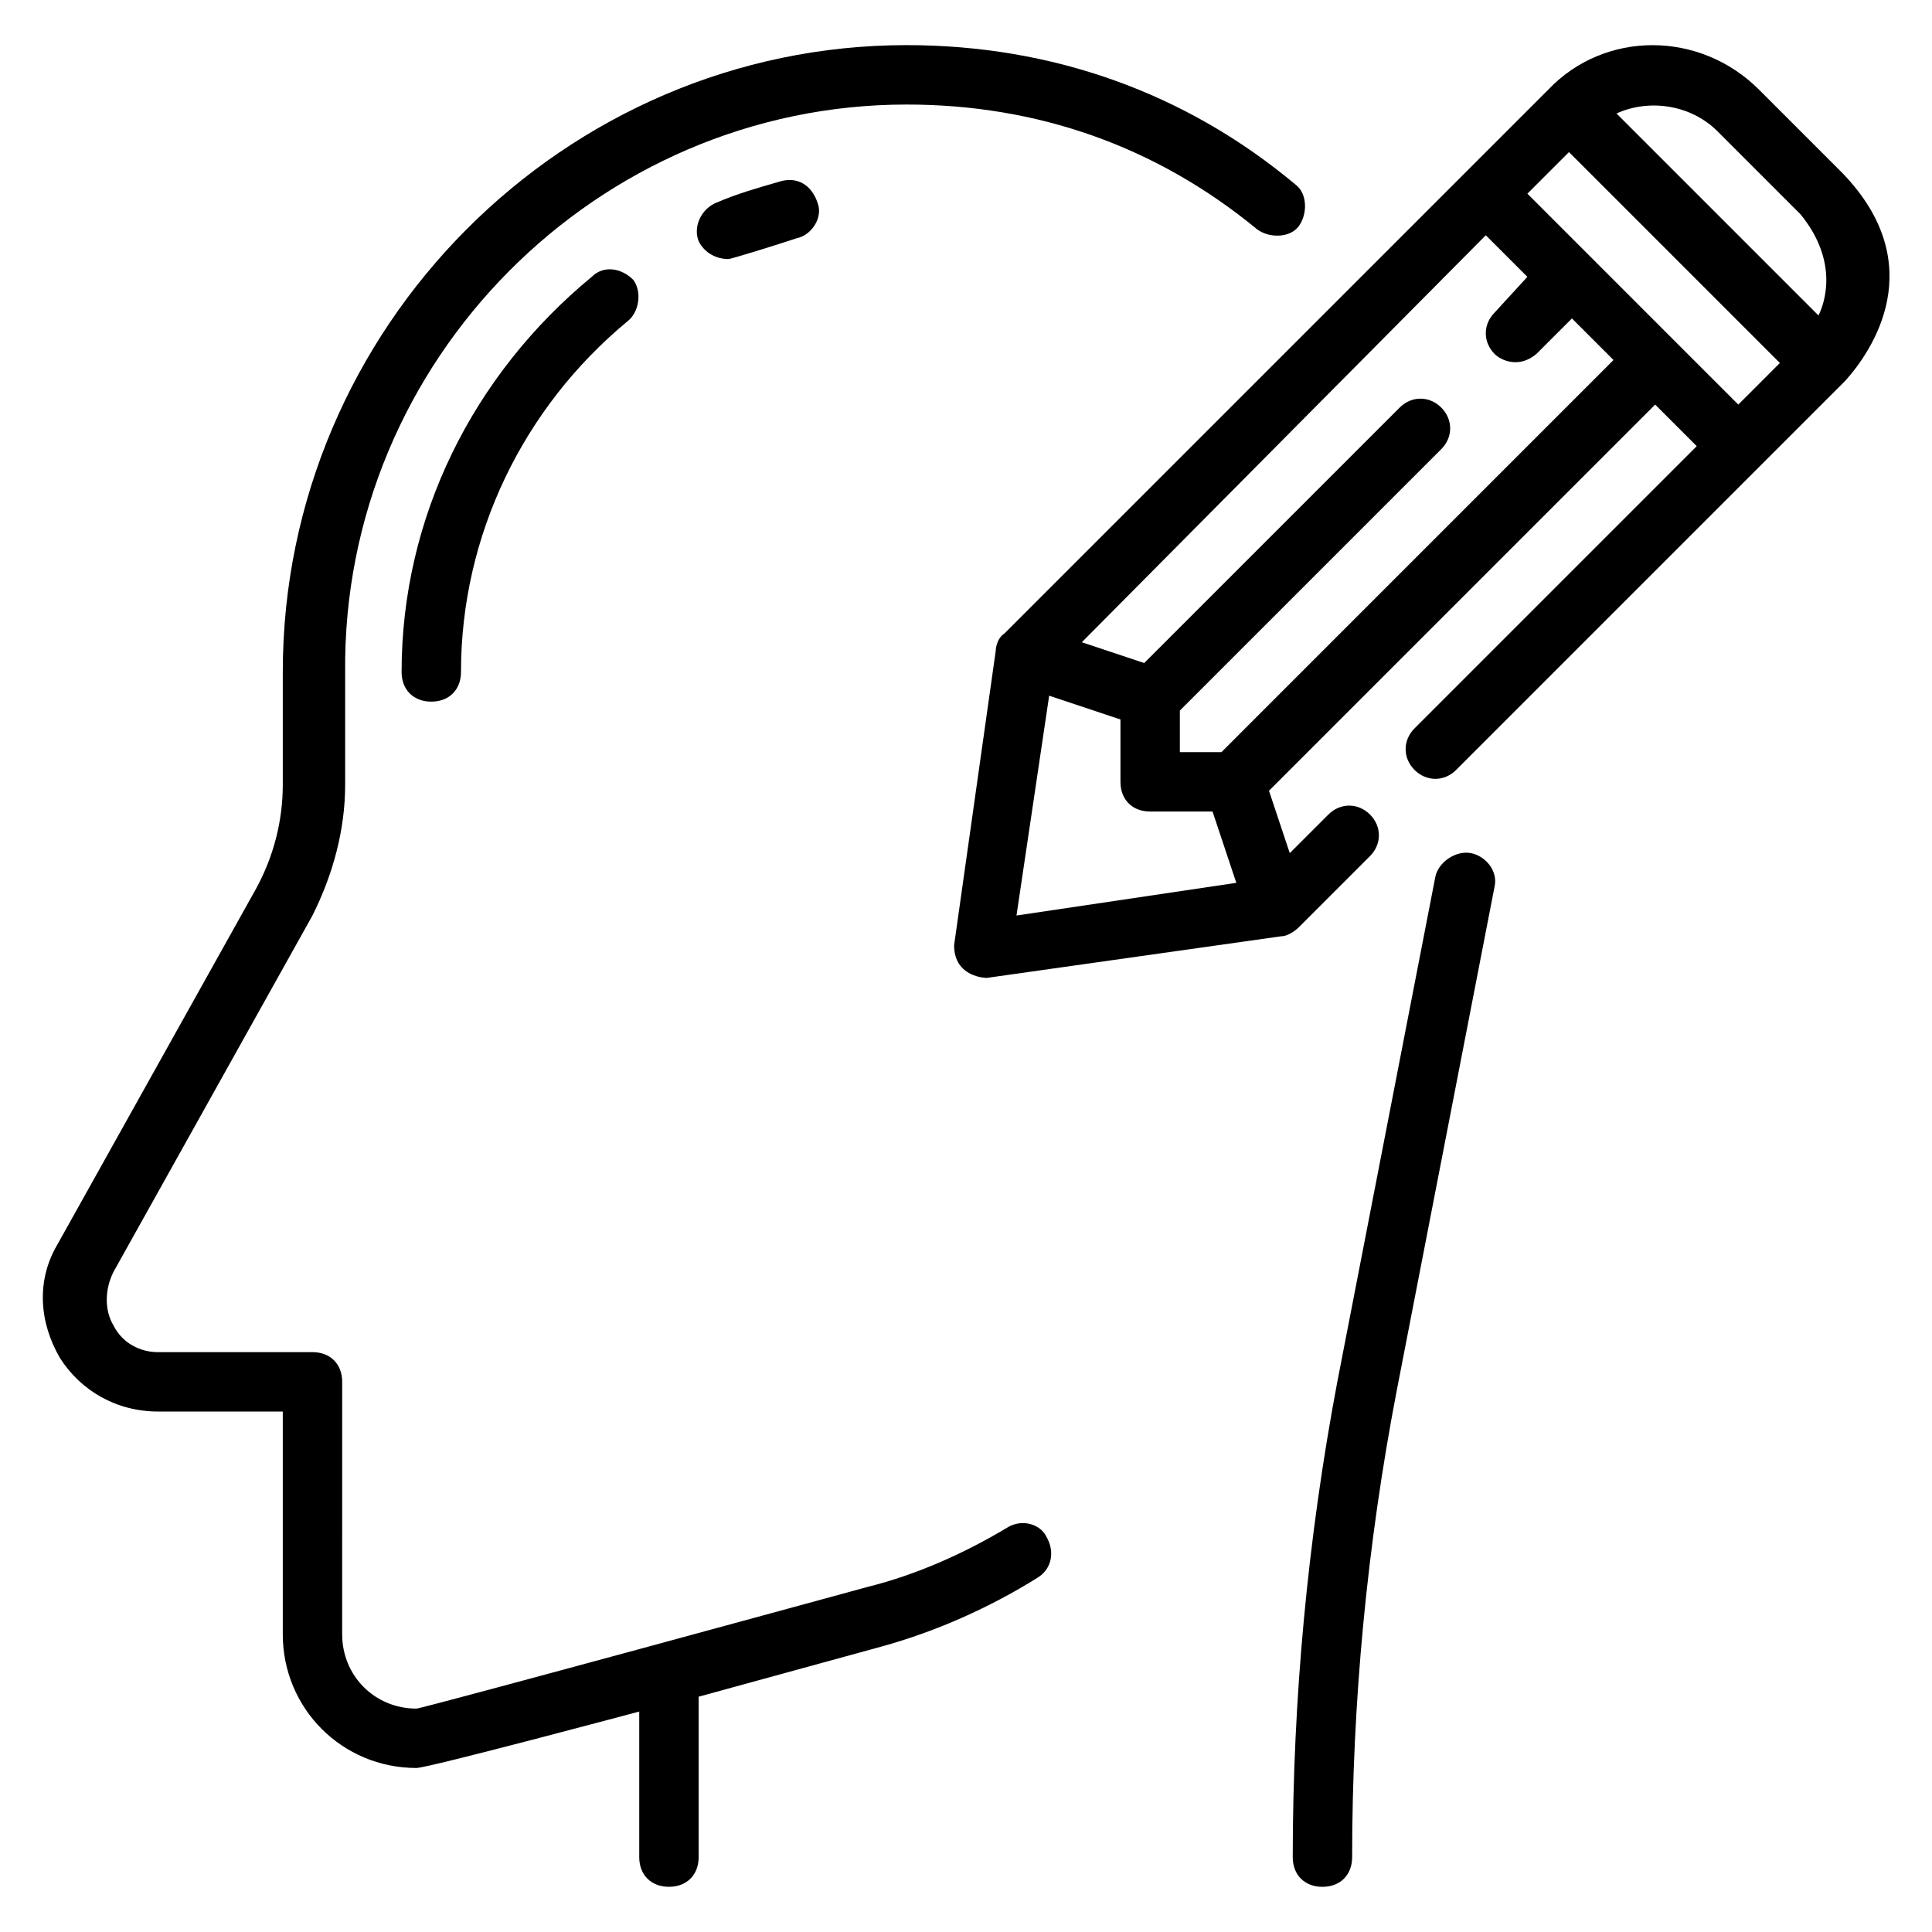
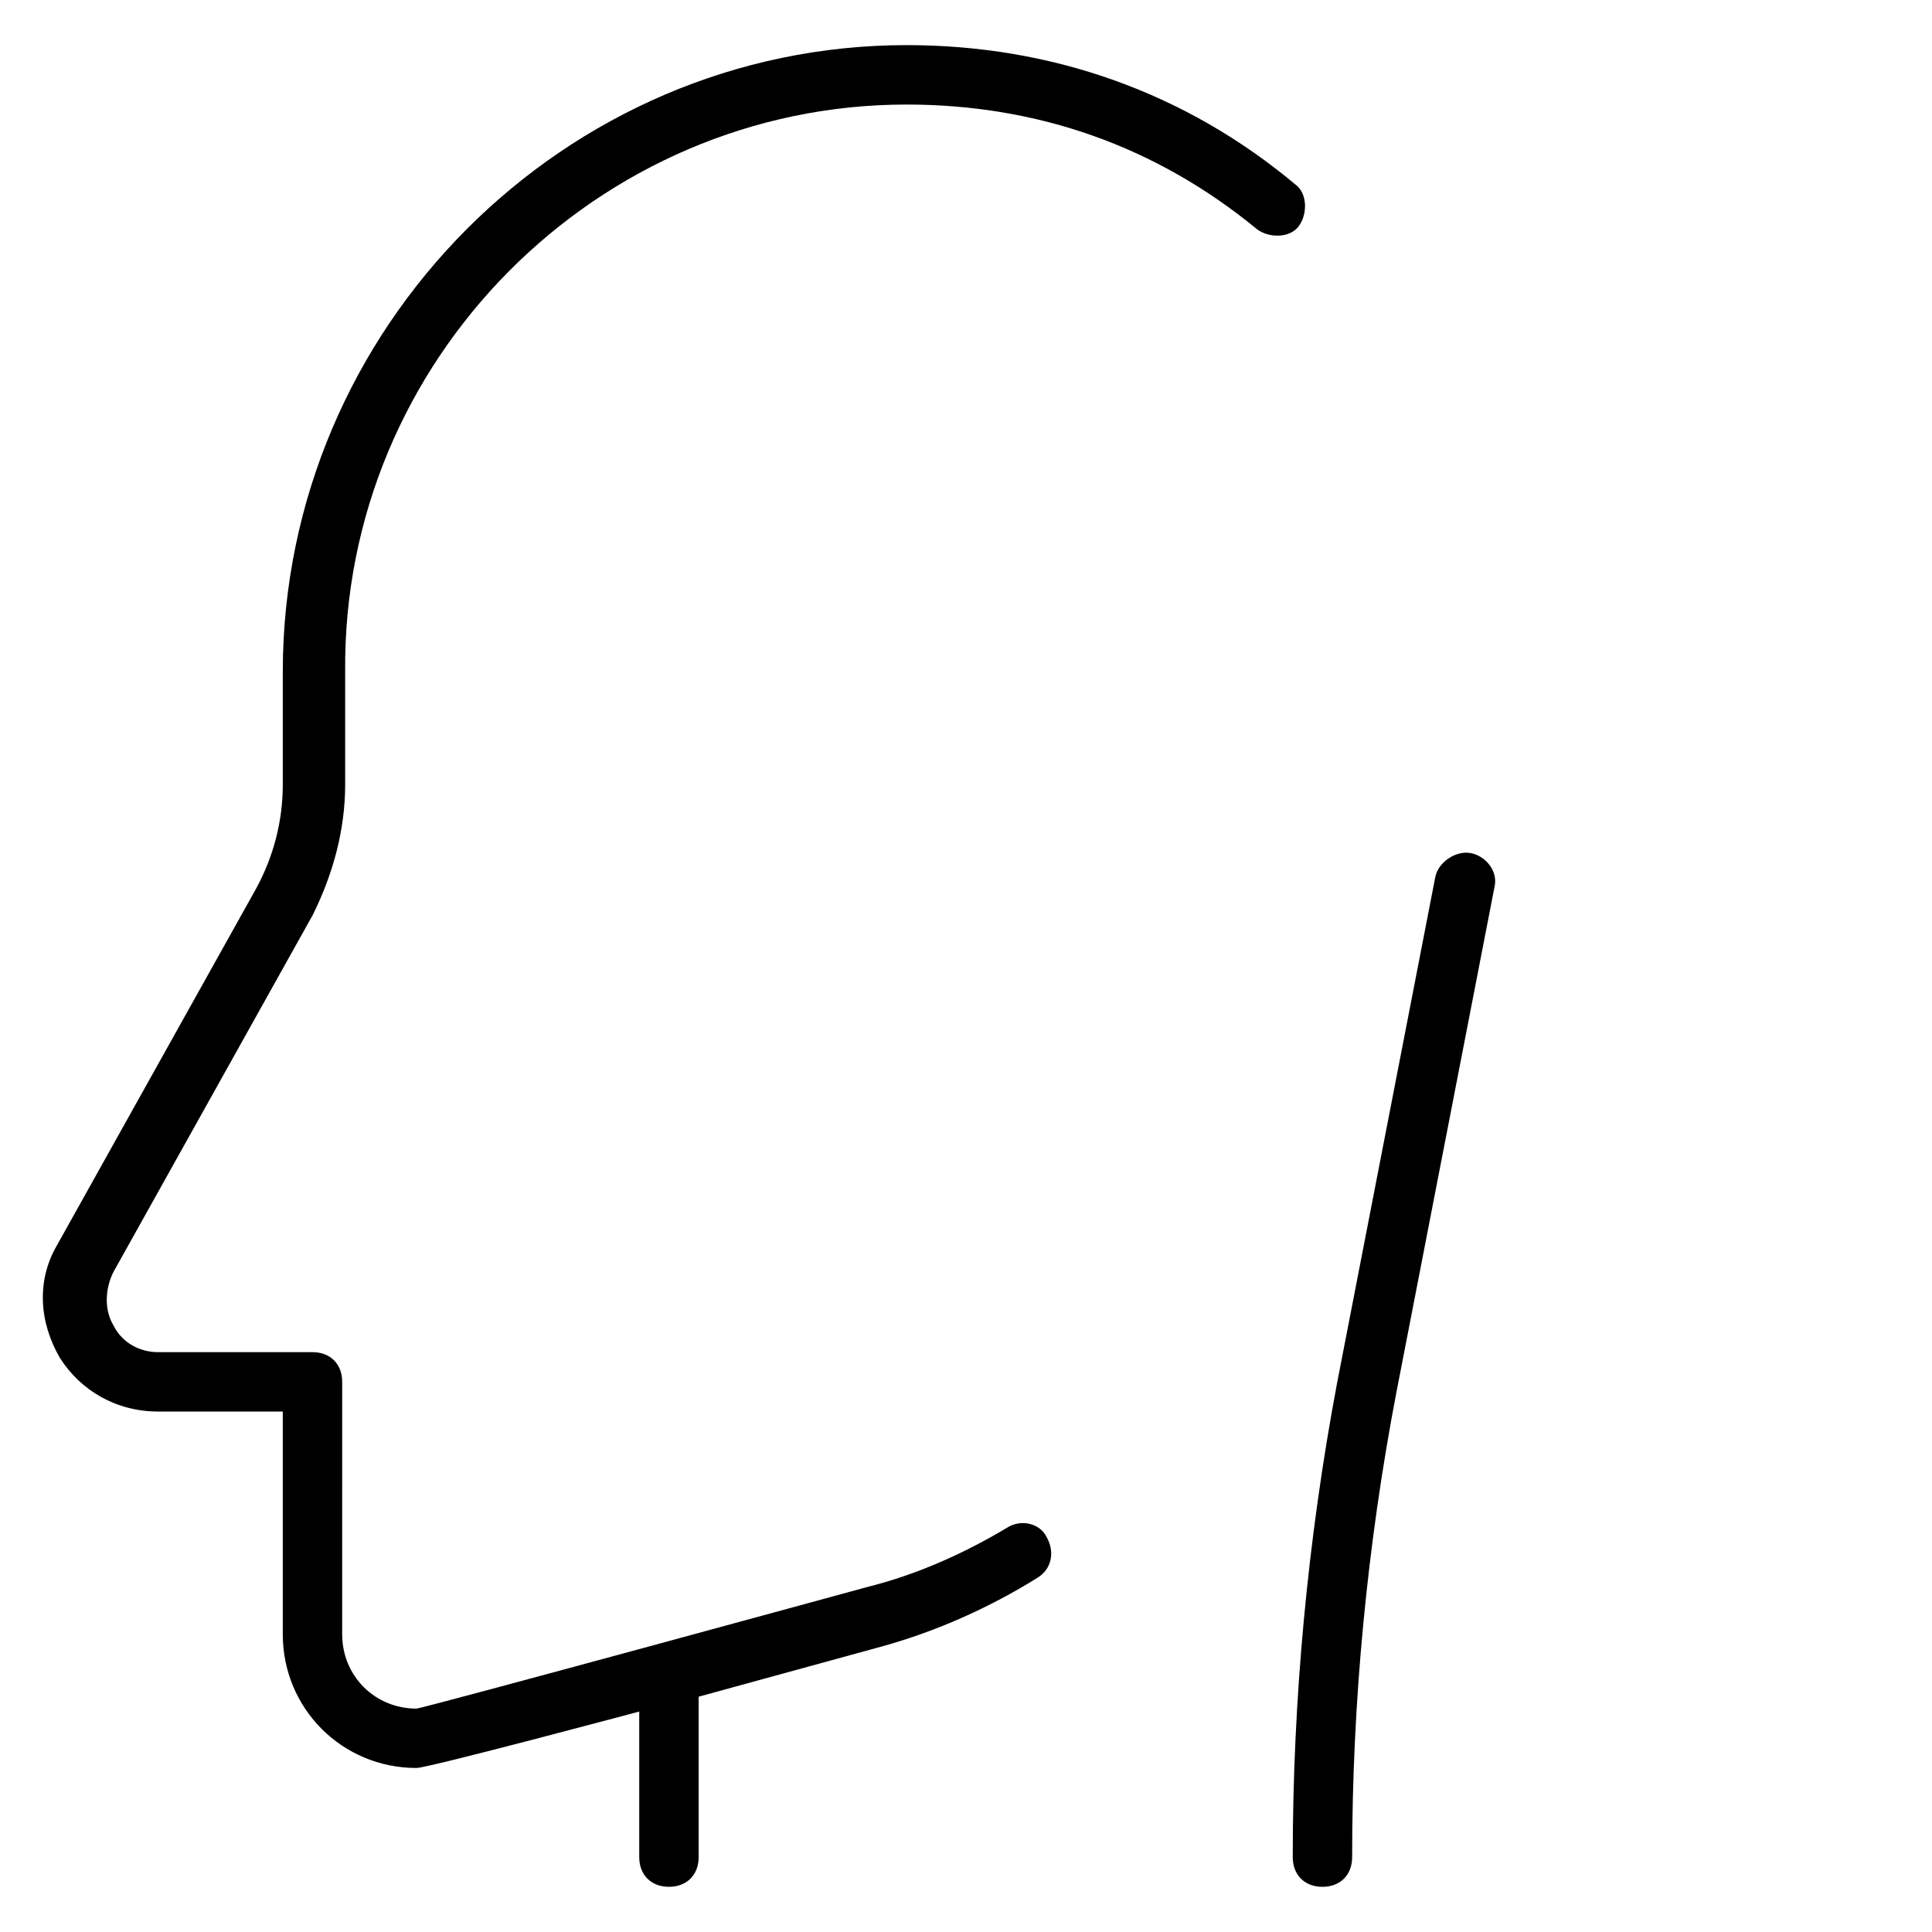
<svg xmlns="http://www.w3.org/2000/svg" fill="#000000" width="800px" height="800px" version="1.1" viewBox="144 144 512 512">
  <g>
    <path d="m533.82 370.09c-3.938-0.789-8.66 2.363-9.445 6.297l-25.977 133.82c-7.871 41.723-11.809 84.23-11.809 125.95 0 4.723 3.148 7.871 7.871 7.871s7.871-3.148 7.871-7.871c0-40.934 3.938-82.656 11.809-123.59l25.977-133.82c0.785-3.938-2.363-7.875-6.297-8.66z" />
    <path d="m411.02 548.78c-11.809 7.086-24.402 12.594-37 15.742 0 0-118.08 32.273-119.66 32.273-11.02 0-19.68-8.66-19.68-19.68l0.004-66.91c0-4.723-3.148-7.871-7.871-7.871h-40.938c-4.723 0-9.445-2.363-11.809-7.086-2.363-3.938-2.363-9.445 0-14.168l52.742-94.465c5.512-11.02 8.66-22.828 8.66-34.637v-29.914c-0.785-82.656 66.914-150.36 148.78-150.36 34.637 0 66.125 11.02 92.891 33.062 3.148 2.363 8.66 2.363 11.02-0.789 2.363-3.148 2.363-8.66-0.789-11.02-29.125-24.402-64.547-37-103.12-37-90.527 0-165.31 74.785-165.31 166.1v29.914c0 9.445-2.363 18.895-7.086 27.551l-52.742 94.465c-5.512 9.445-4.723 20.469 0.789 29.914 5.512 8.66 14.957 14.168 25.977 14.168h33.062v59.039c0 19.68 15.742 35.426 35.426 35.426 3.148 0 59.039-14.957 59.039-14.957v38.574c0 4.723 3.148 7.871 7.871 7.871s7.871-3.148 7.871-7.871v-42.508l48.805-13.383c14.168-3.938 28.34-10.234 40.934-18.105 3.938-2.363 4.723-7.086 2.363-11.02-1.57-3.152-6.293-4.727-10.23-2.363z" />
-     <path d="m350.41 192.18c-5.512 1.574-11.02 3.148-16.531 5.512-3.938 1.574-6.297 6.297-4.723 10.234 1.574 3.148 4.723 4.723 7.871 4.723 0.789 0 13.383-3.938 18.105-5.512 3.938-0.789 7.086-5.512 5.512-9.445-1.578-4.723-5.512-7.086-10.234-5.512z" />
-     <path d="m300.81 217.37c-31.488 25.977-50.383 63.762-50.383 104.7 0 4.723 3.148 7.871 7.871 7.871 4.723 0 7.871-3.148 7.871-7.871 0-36.211 16.531-70.062 44.082-92.891 3.148-2.363 3.938-7.871 1.574-11.02-3.144-3.148-7.867-3.938-11.016-0.789z" />
-     <path d="m632.22 189.82-22.043-22.043c-15.742-15.742-40.934-15.742-55.891 0l-144.06 144.06c-2.359 1.574-2.359 4.723-2.359 4.723l-11.02 77.934c0 8.66 8.66 8.66 8.66 8.66l77.934-11.02c2.363 0 4.723-2.363 4.723-2.363l18.895-18.895c3.148-3.148 3.148-7.871 0-11.02-3.148-3.148-7.871-3.148-11.02 0l-10.234 10.234-5.512-16.531 102.34-102.34 11.02 11.02-74.785 74.785c-3.148 3.148-3.148 7.871 0 11.02 3.148 3.148 7.871 3.148 11.02 0l103.12-103.12c7.082-7.871 22.828-30.699-0.789-55.102zm-218.84 196.8 8.66-58.254 18.895 6.297v16.531c0 4.723 3.148 7.871 7.871 7.871h16.531l6.297 18.895zm54.316-43.297h-11.02v-11.02l69.273-69.273c3.148-3.148 3.148-7.871 0-11.02-3.148-3.148-7.871-3.148-11.02 0l-67.699 67.699-16.531-5.512 107.05-107.85 11.02 11.02-8.656 9.445c-3.148 3.148-3.148 7.871 0 11.02 1.574 1.574 6.297 3.938 11.02 0l9.445-9.445 11.02 11.02zm136.97-92.102-55.891-55.895 11.02-11.02 55.891 55.891zm21.254-23.617-53.531-53.531c8.66-3.934 19.68-2.359 26.766 4.723l22.043 22.043c10.234 12.594 6.297 23.617 4.723 26.766z" />
  </g>
</svg>